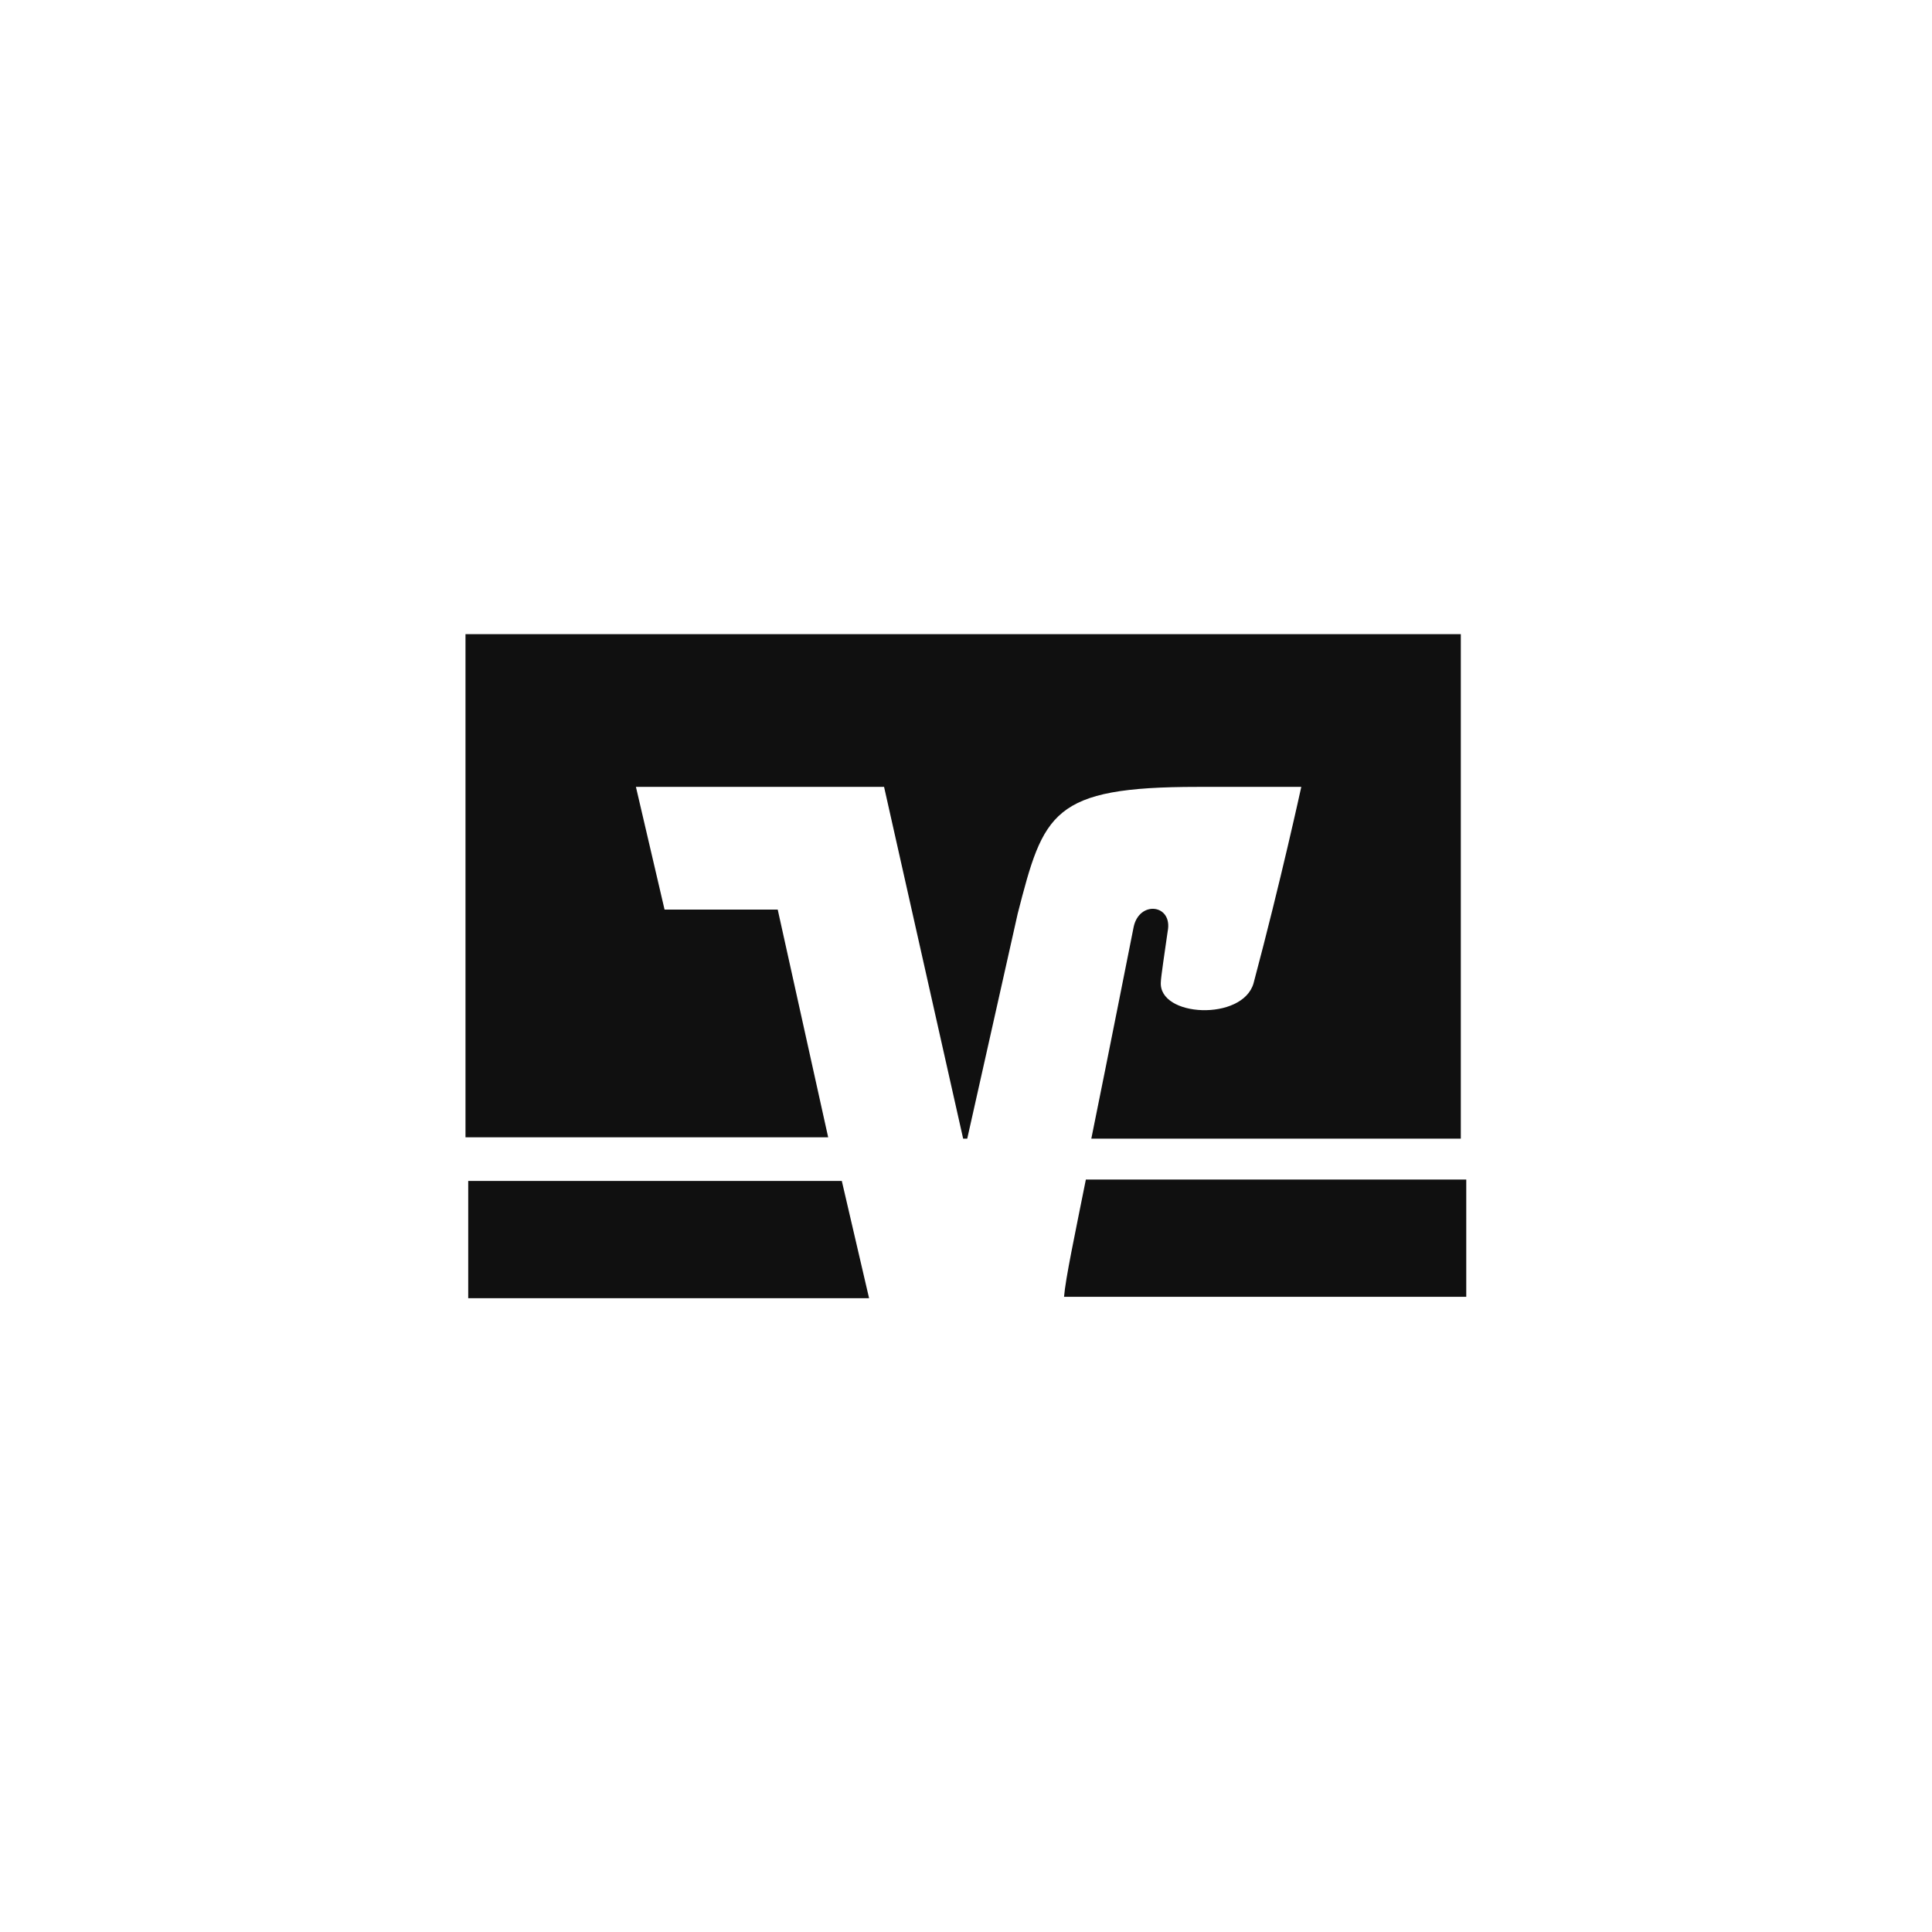
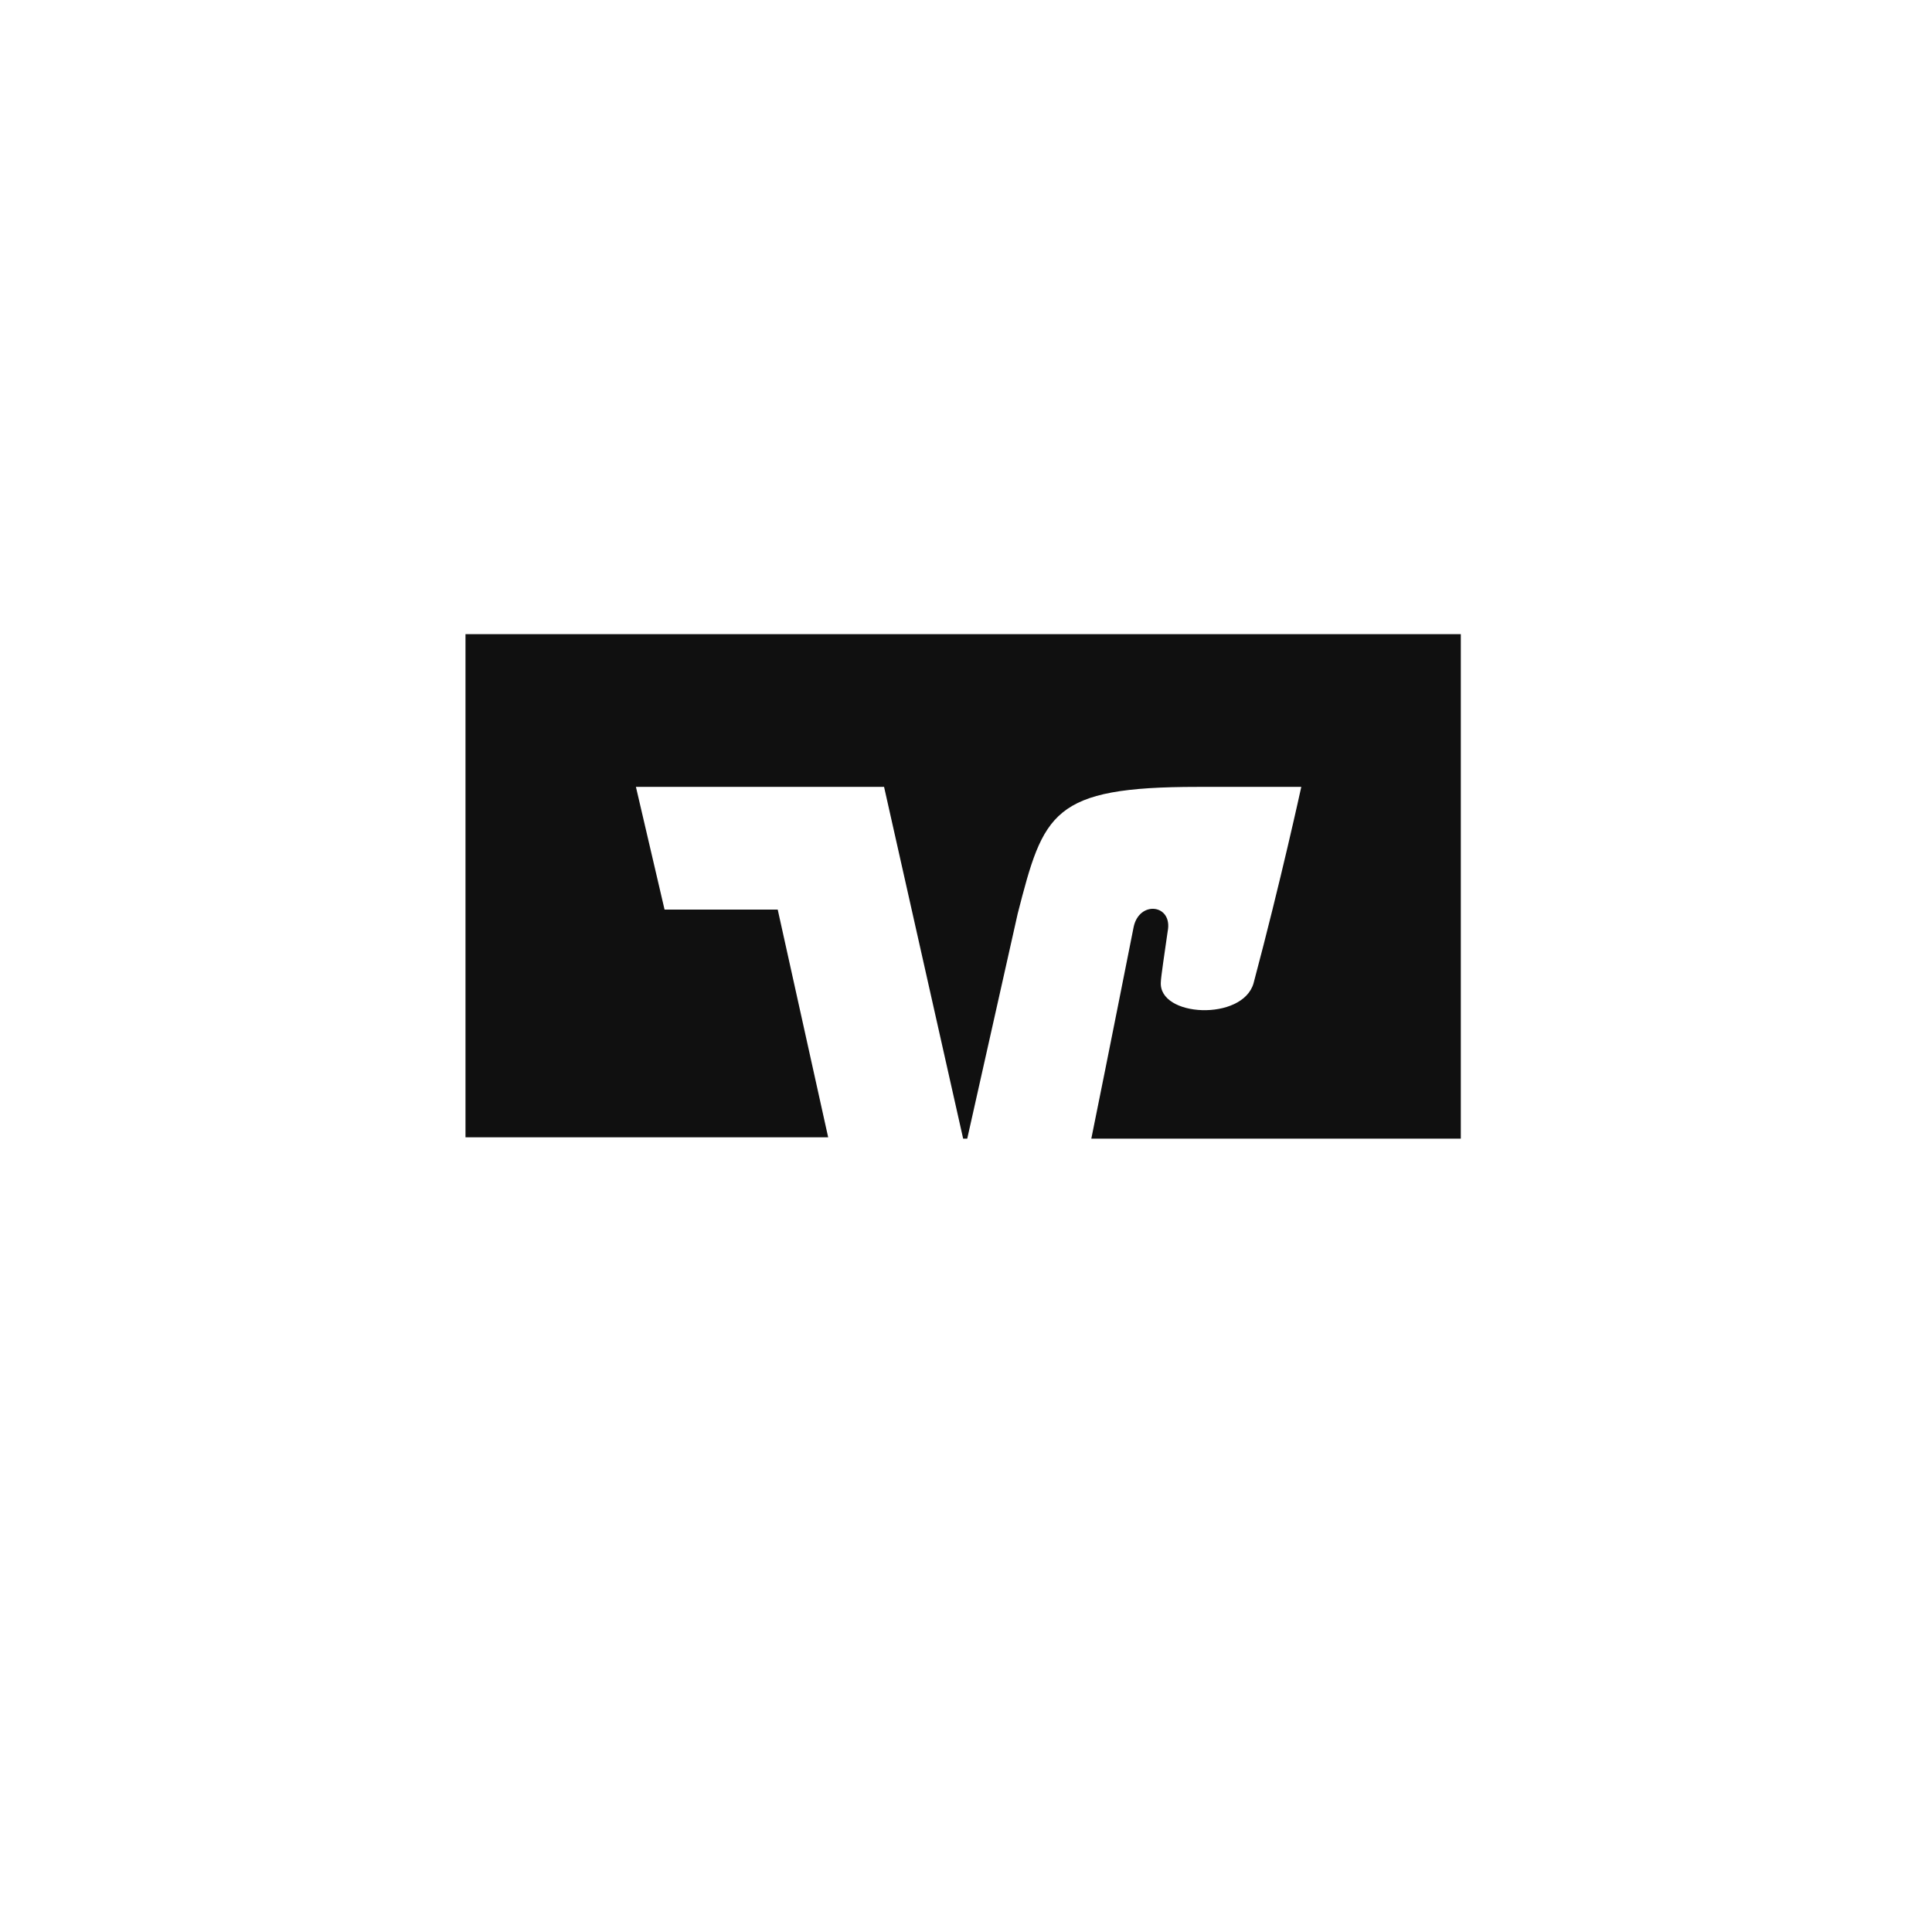
<svg xmlns="http://www.w3.org/2000/svg" version="1.1" id="Ebene_1" x="0px" y="0px" viewBox="0 0 141.7 141.7" style="enable-background:new 0 0 141.7 141.7;" xml:space="preserve">
  <style type="text/css">
	.st0{fill:#FFFFFF;}
	.st1{fill:#101010;}
</style>
-   <rect x="-2.5" y="-2.5" class="st0" width="146.7" height="146.7" />
  <g id="layer1" transform="translate(-45.859,-323.487)">
-     <path id="path54" class="st1" d="M125.5,410c-0.8,4-1.5,7.3-1.6,8.6h29.5V410H125.5z M80.2,410.1v8.6h29.4l-2-8.6H80.2z" />
    <path id="path62" class="st1" d="M94.6,390.2l-2.1-9h18.2l5.8,25.8h0.3l3.7-16.5c1.9-7.4,2.5-9.3,13.2-9.3h7.6   c0,0-1.5,6.9-3.5,14.4c-0.8,2.8-7,2.5-6.8-0.1c0-0.3,0.3-2.3,0.5-3.7c0.4-2-2.1-2.3-2.5-0.3c-0.3,1.5-1.7,8.6-3.1,15.5h27.1V370H80   v36.9h26.6l-3.7-16.7L94.6,390.2L94.6,390.2z" />
  </g>
</svg>